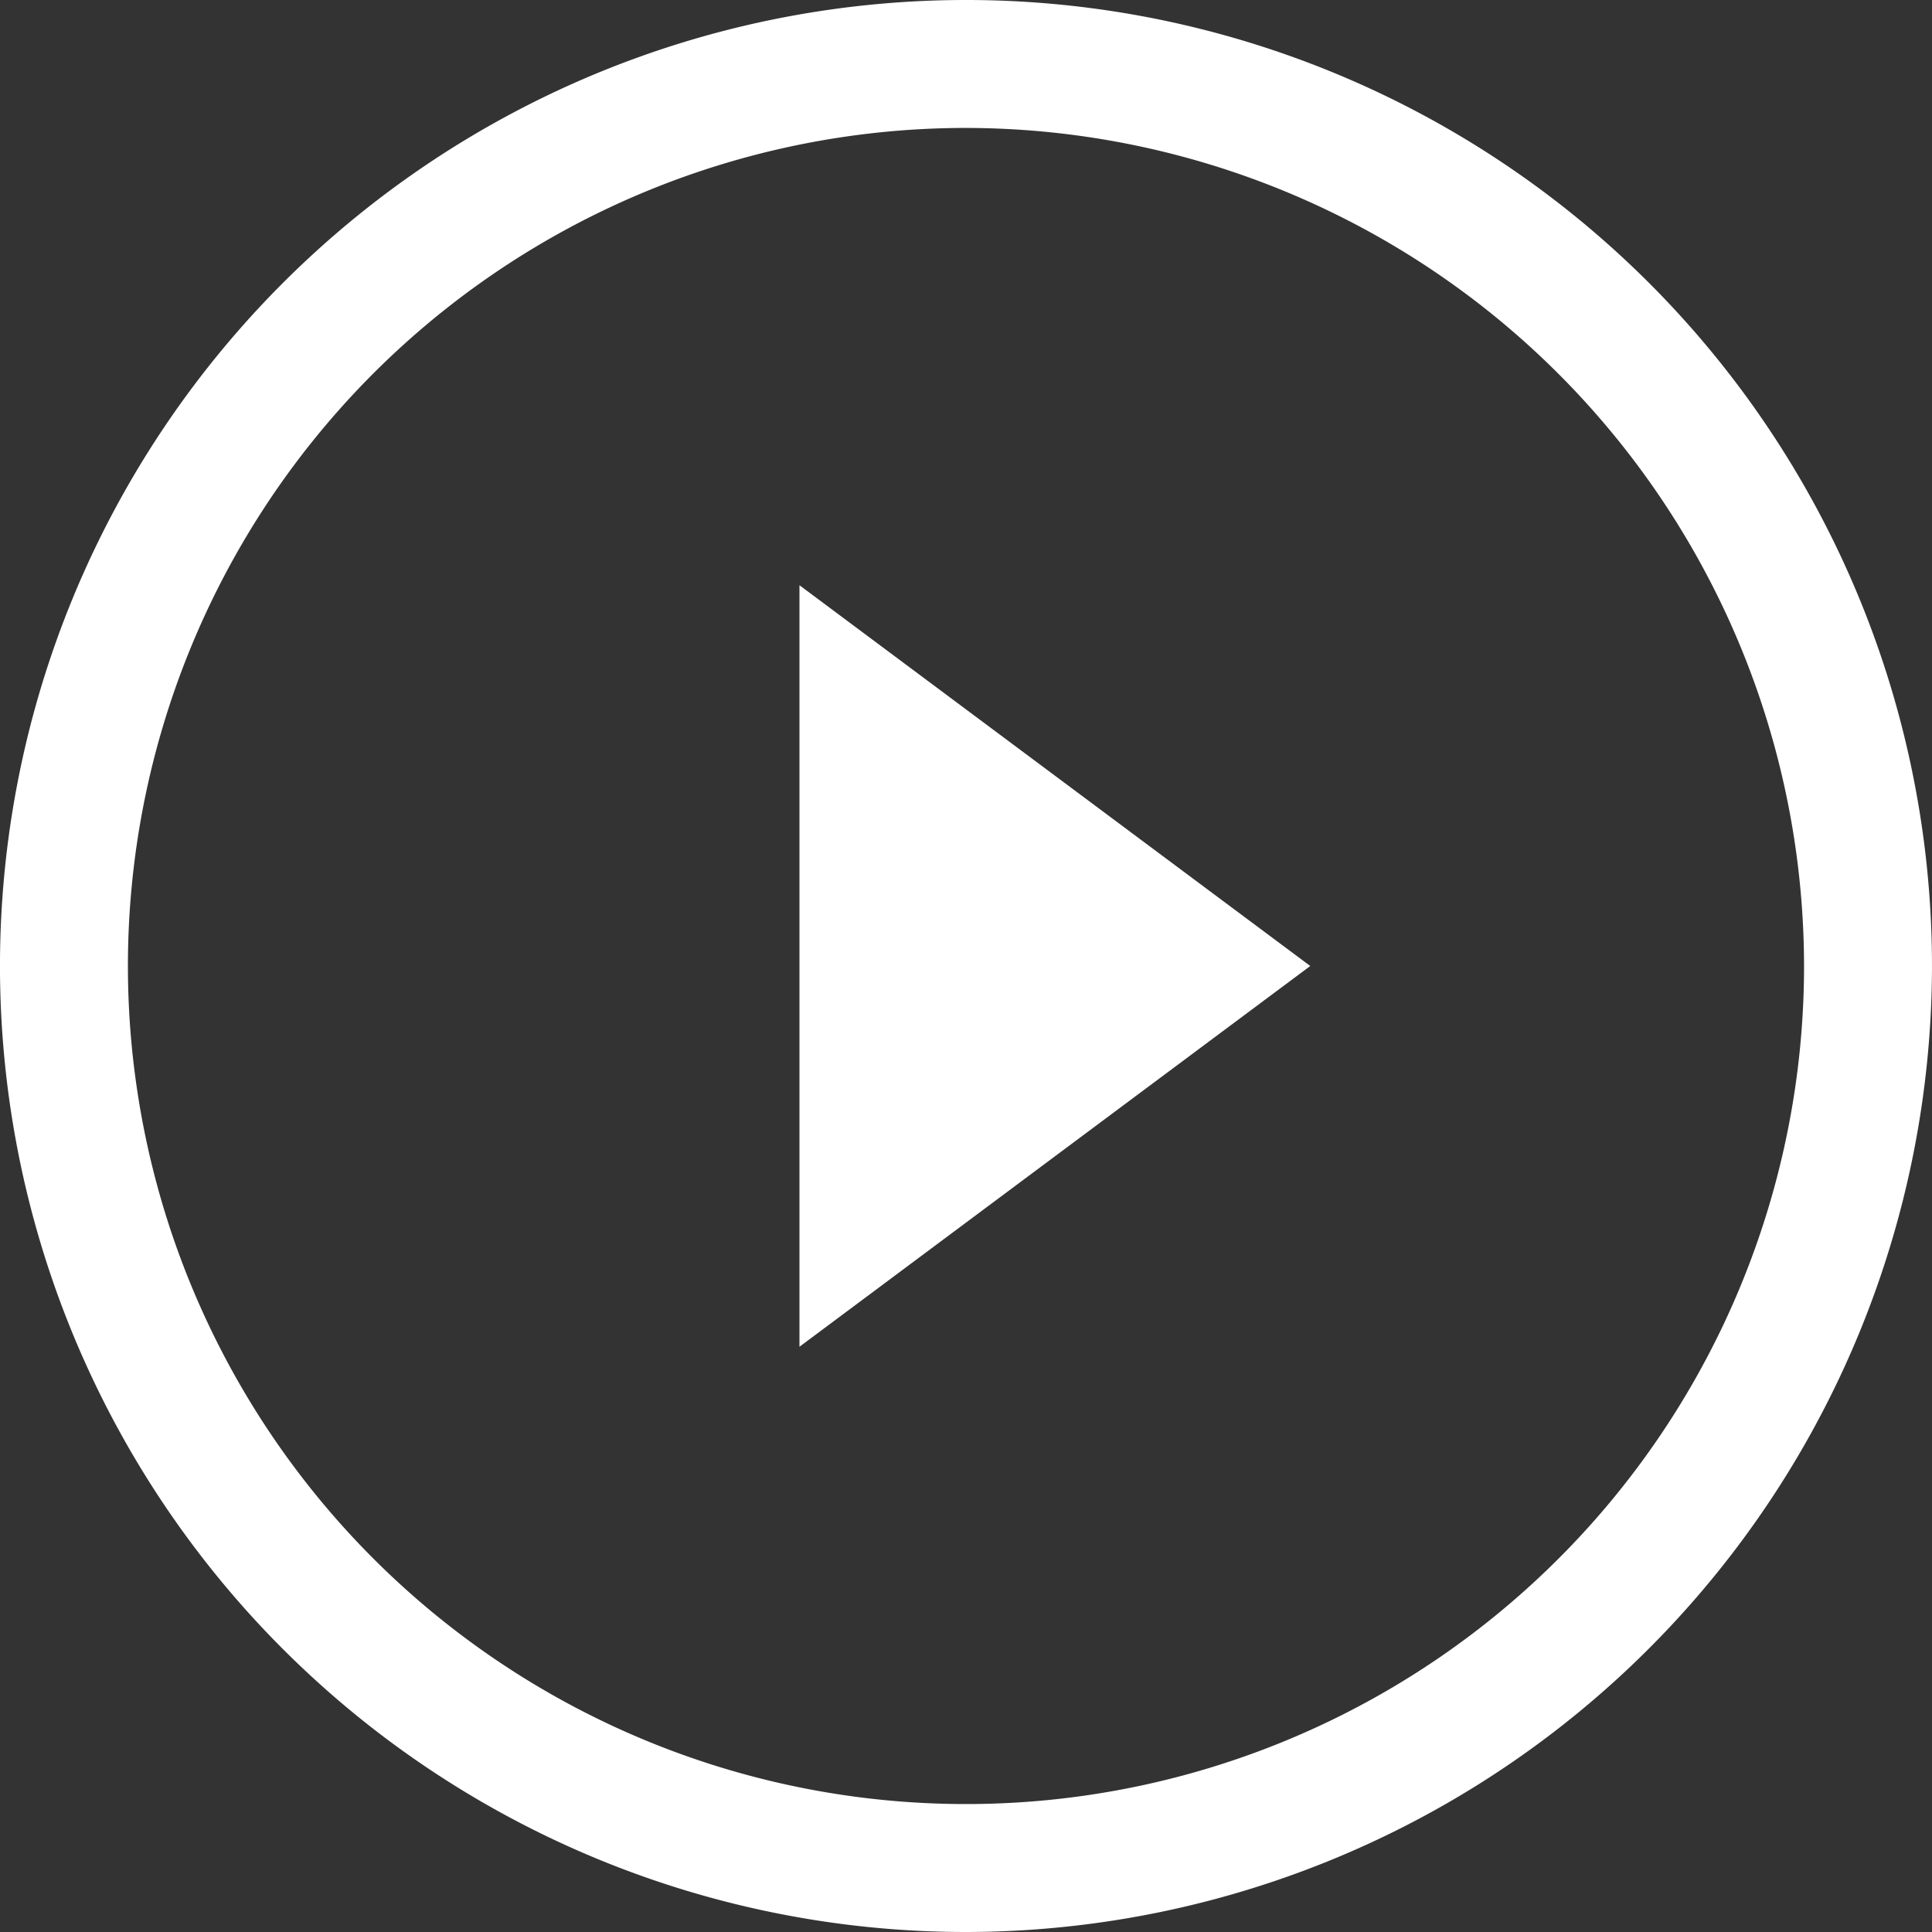
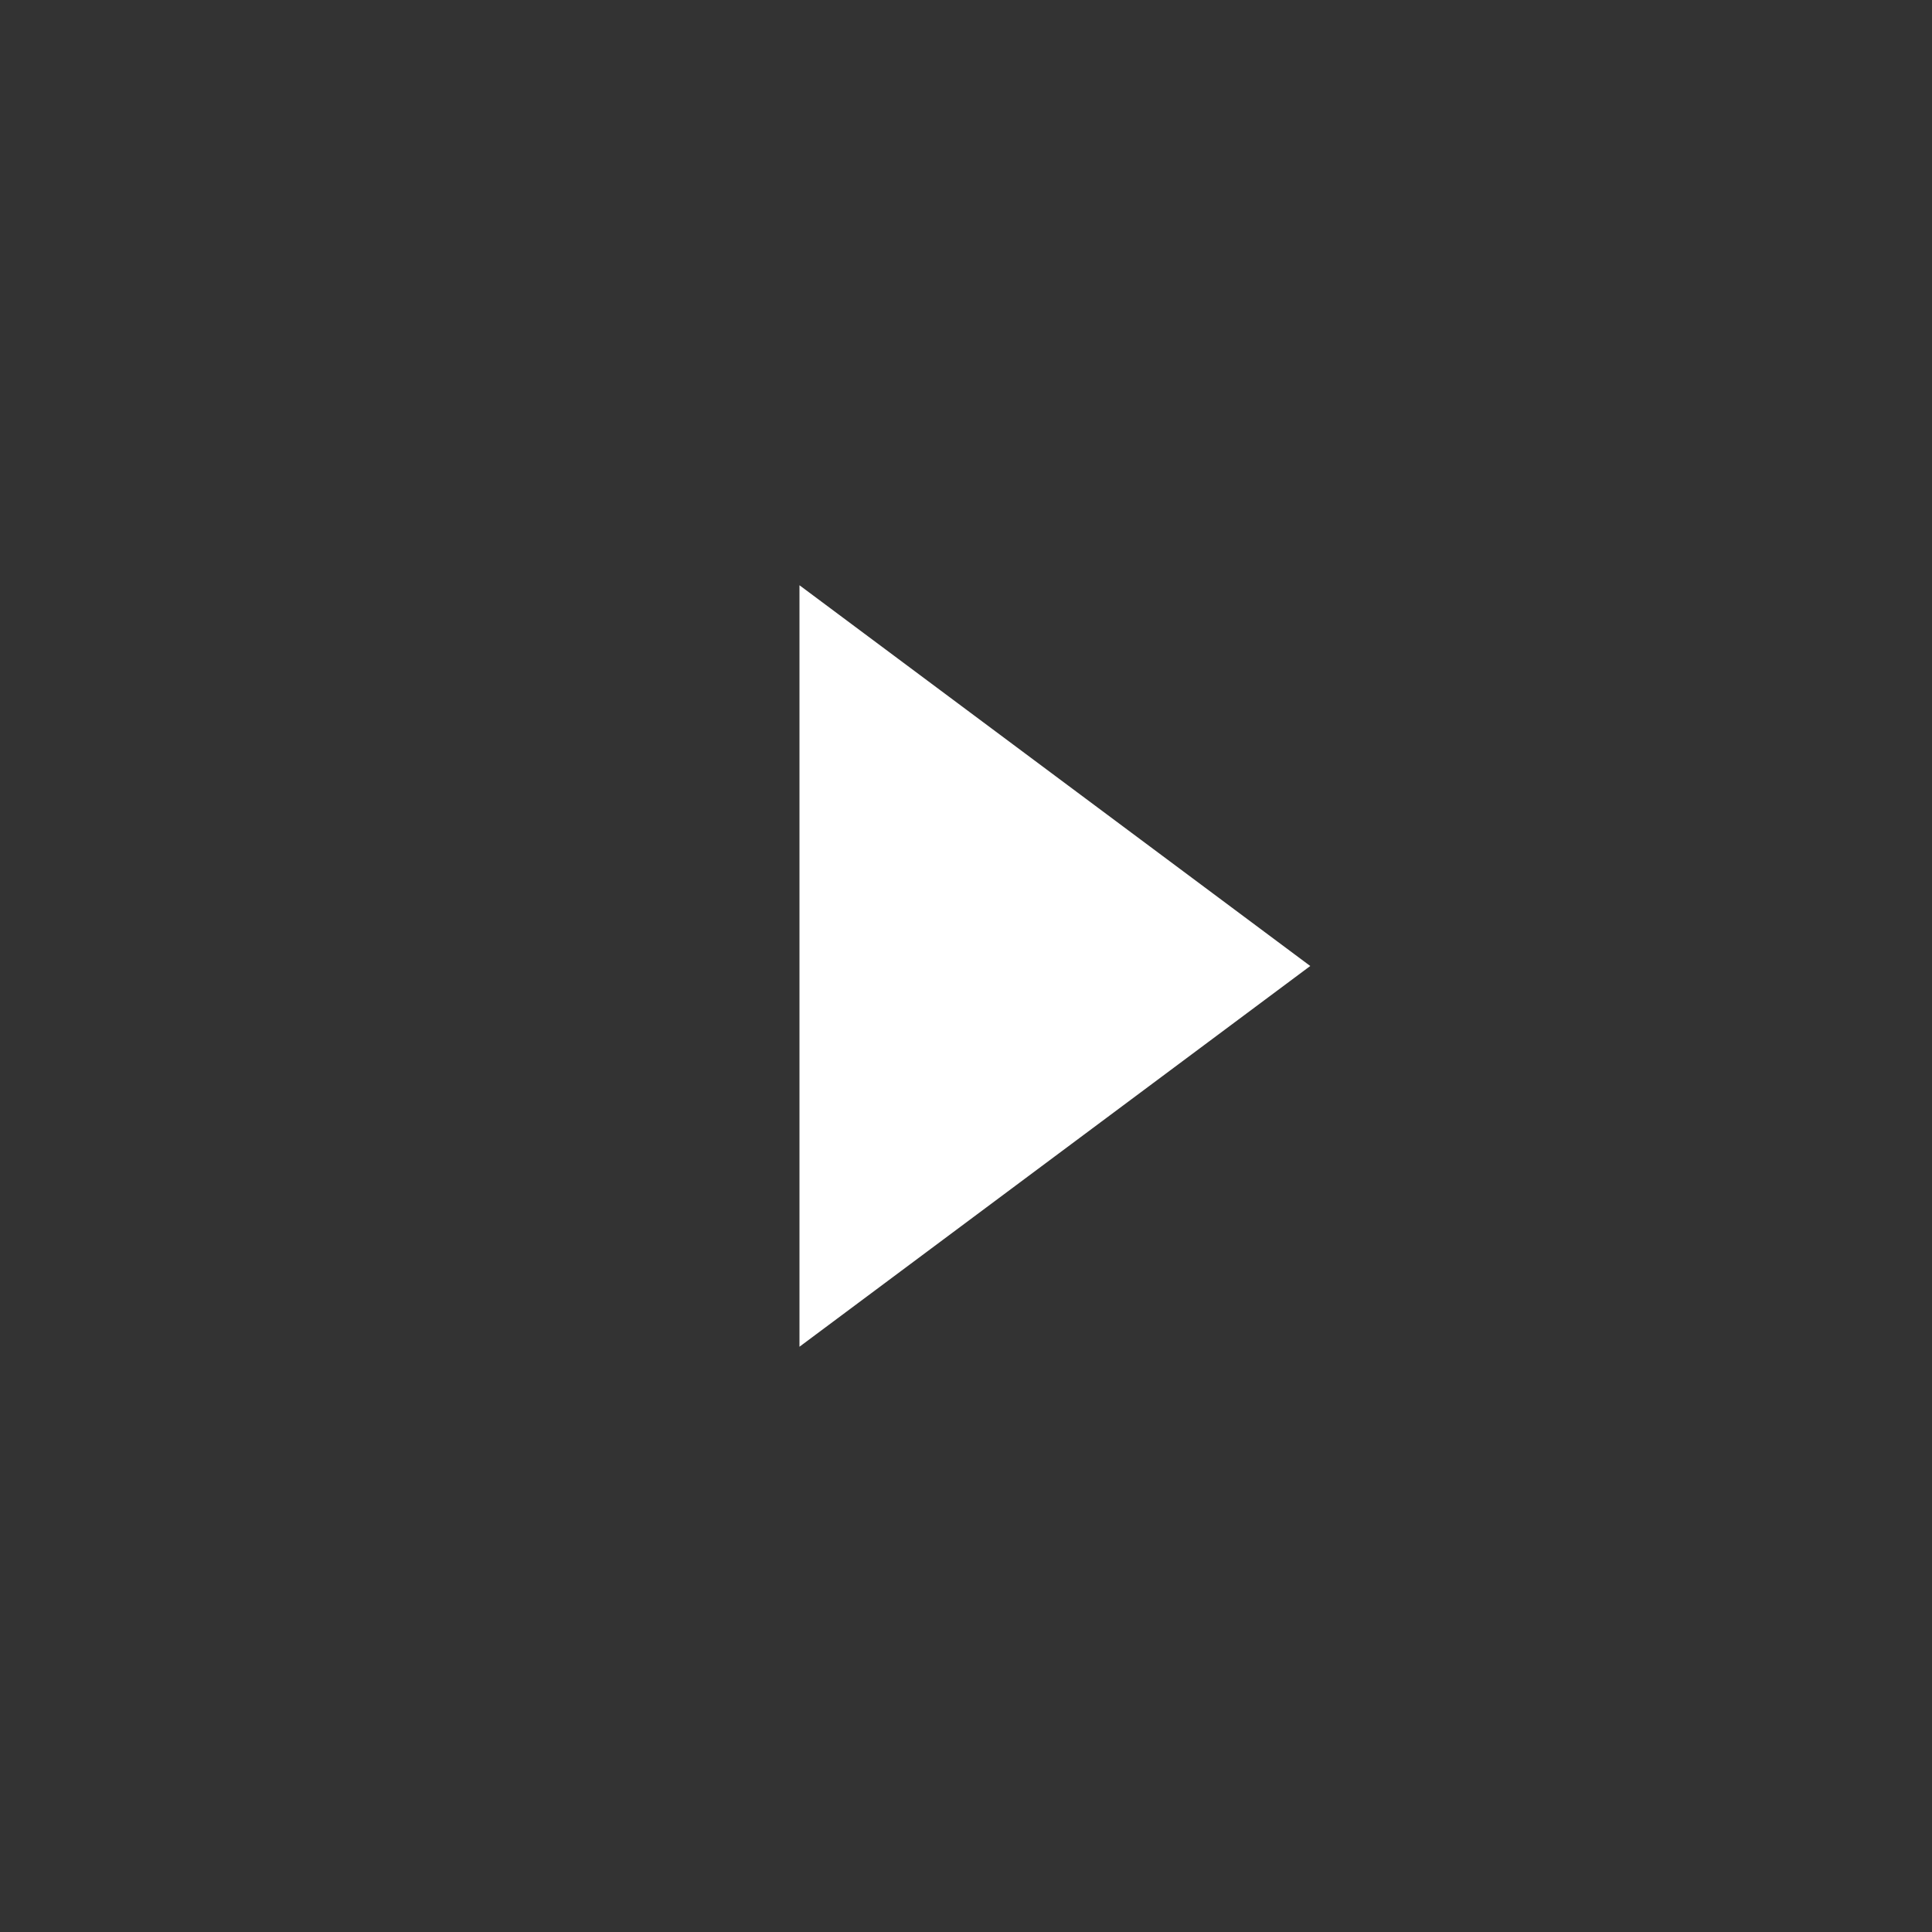
<svg xmlns="http://www.w3.org/2000/svg" viewBox="0 0 120.806 120.806">
  <rect x="0" y="0" width="120.806" height="120.806" fill="#333333" stroke="none" />
  <defs>
    <style>
      .cls-1 {
        fill: #fff;
      }
    </style>
  </defs>
  <title>02-Play</title>
  <g id="Ebene_2" data-name="Ebene 2">
    <g id="Ebene_1-2" data-name="Ebene 1">
      <g>
-         <path class="cls-1" d="M60.403,120.806a60.403,60.403,0,1,1,60.402-60.403A60.471,60.471,0,0,1,60.403,120.806ZM60.403,8a52.403,52.403,0,1,0,52.402,52.403A52.462,52.462,0,0,0,60.403,8Z" />
        <polygon class="cls-1" points="49.99 60.403 49.99 36.595 65.959 48.499 81.929 60.403 65.959 72.306 49.99 84.21 49.99 60.403" />
      </g>
    </g>
  </g>
</svg>